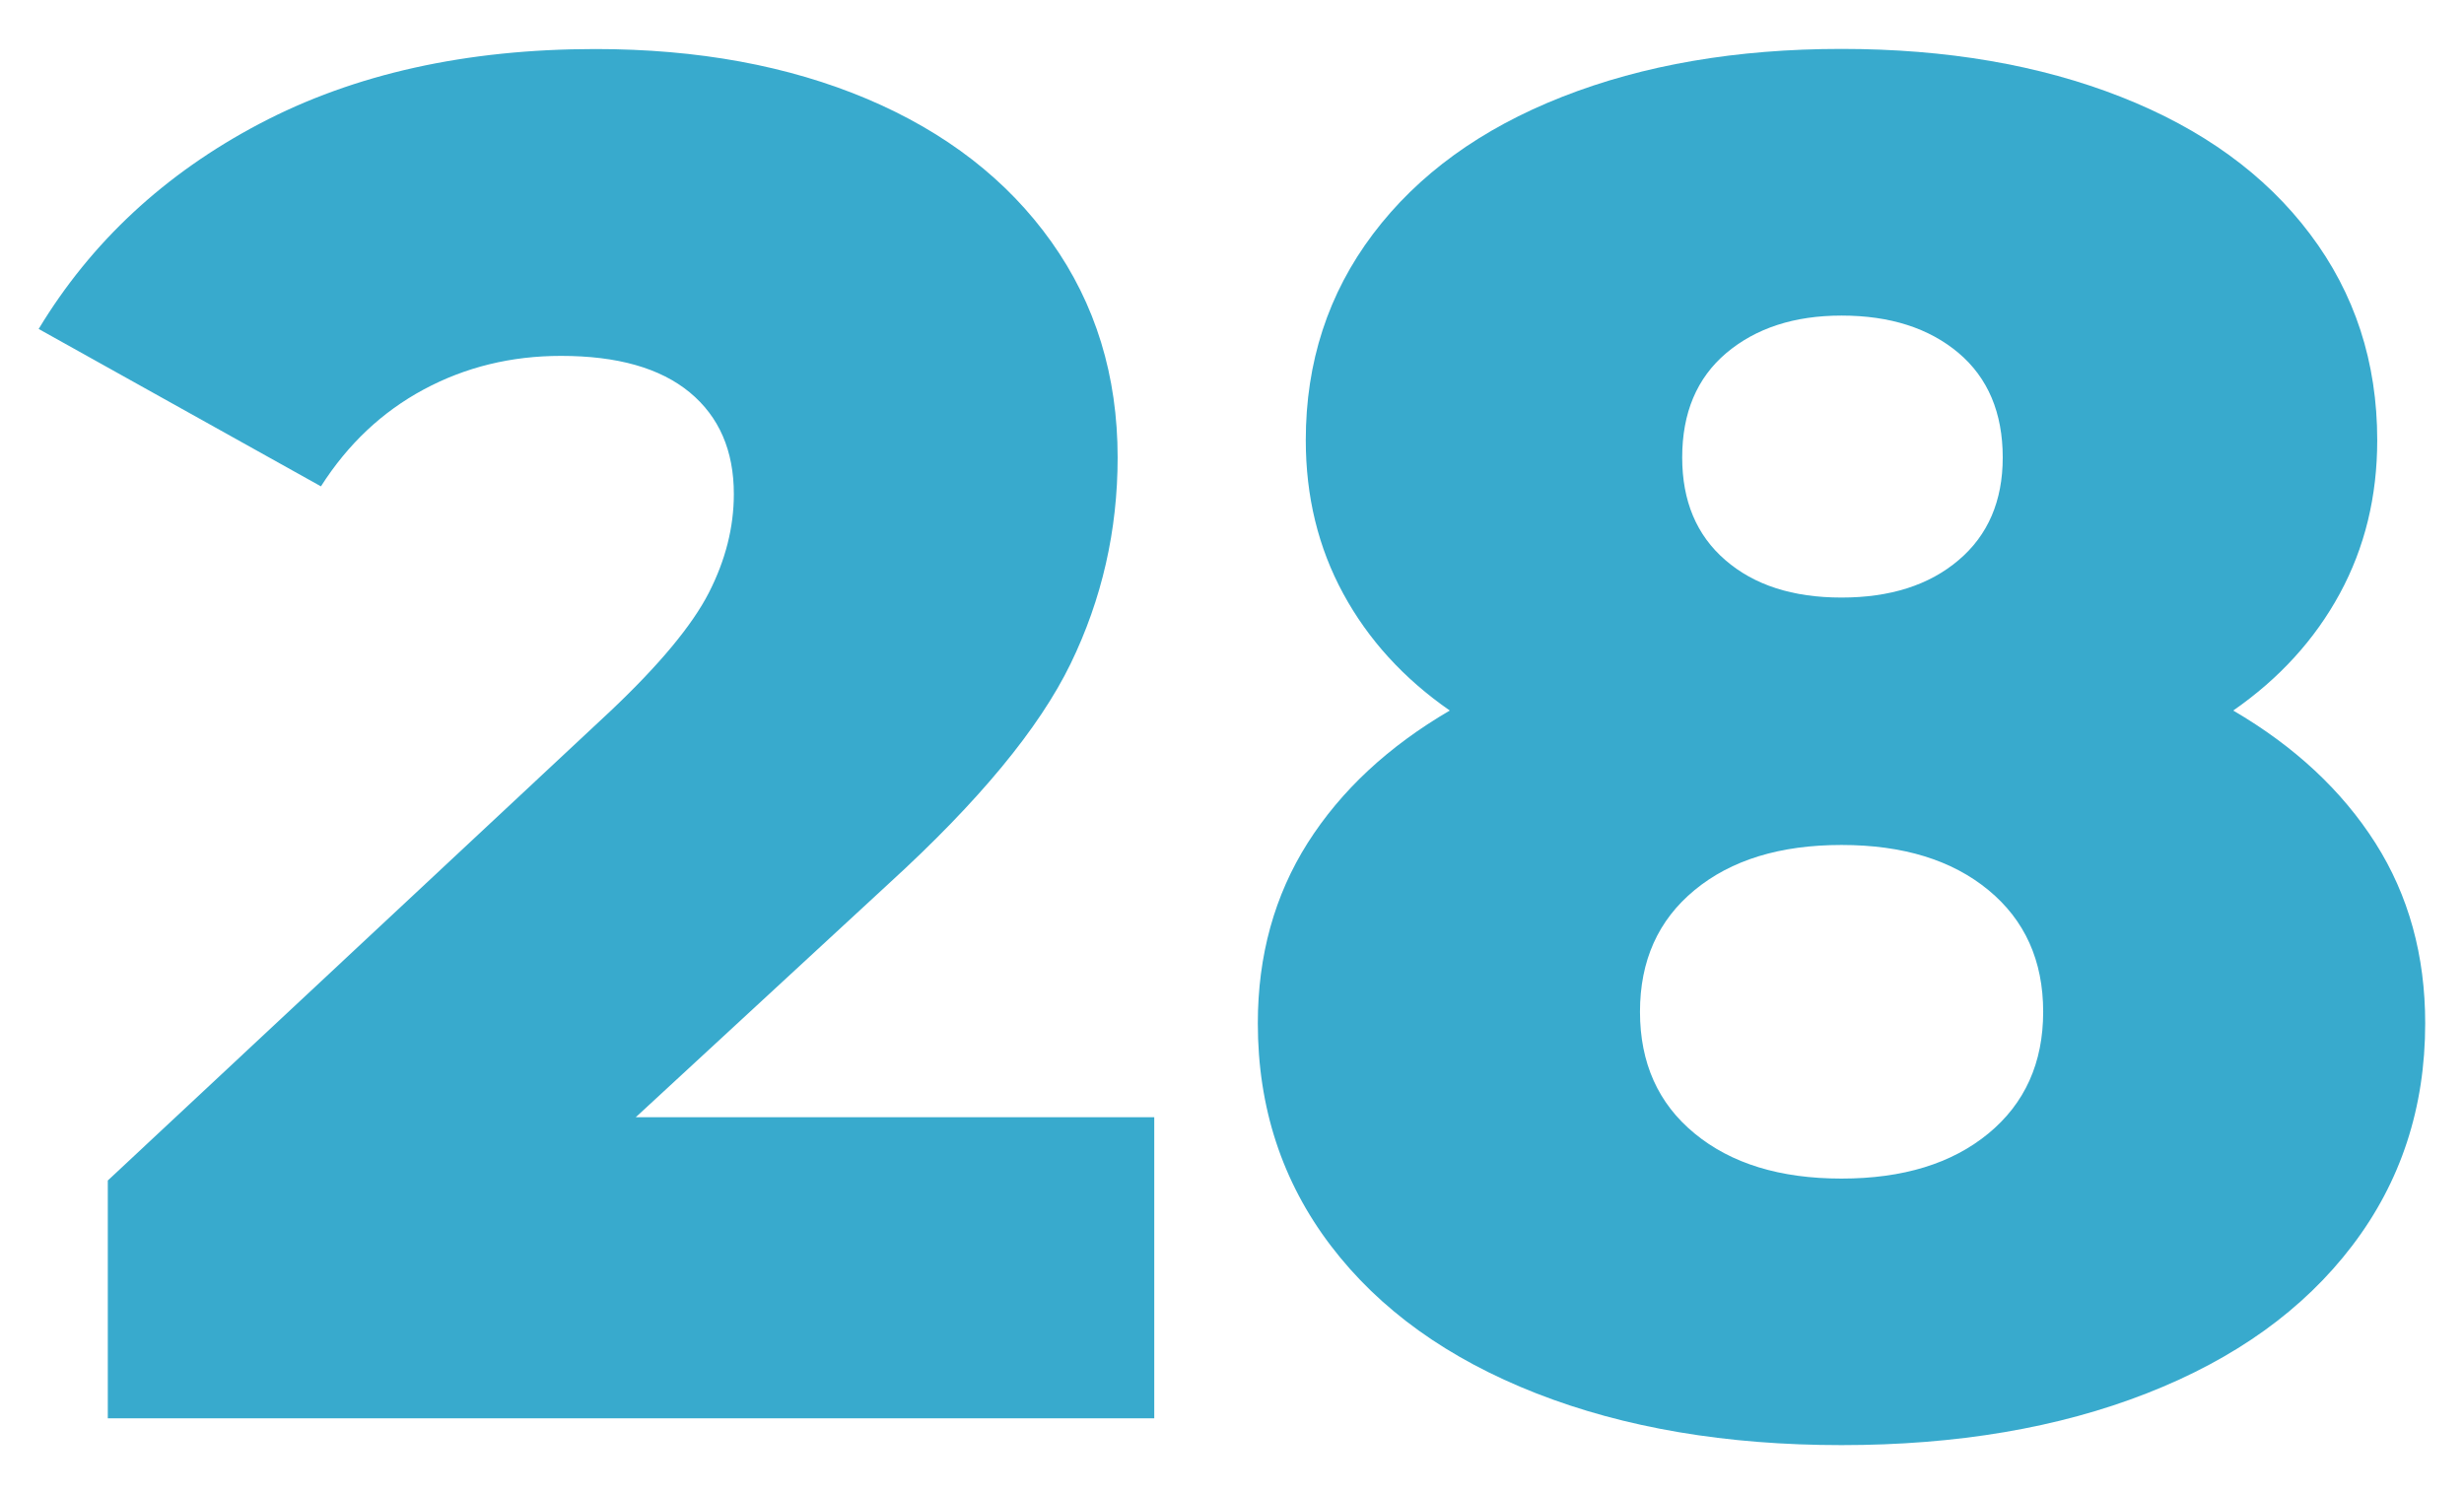
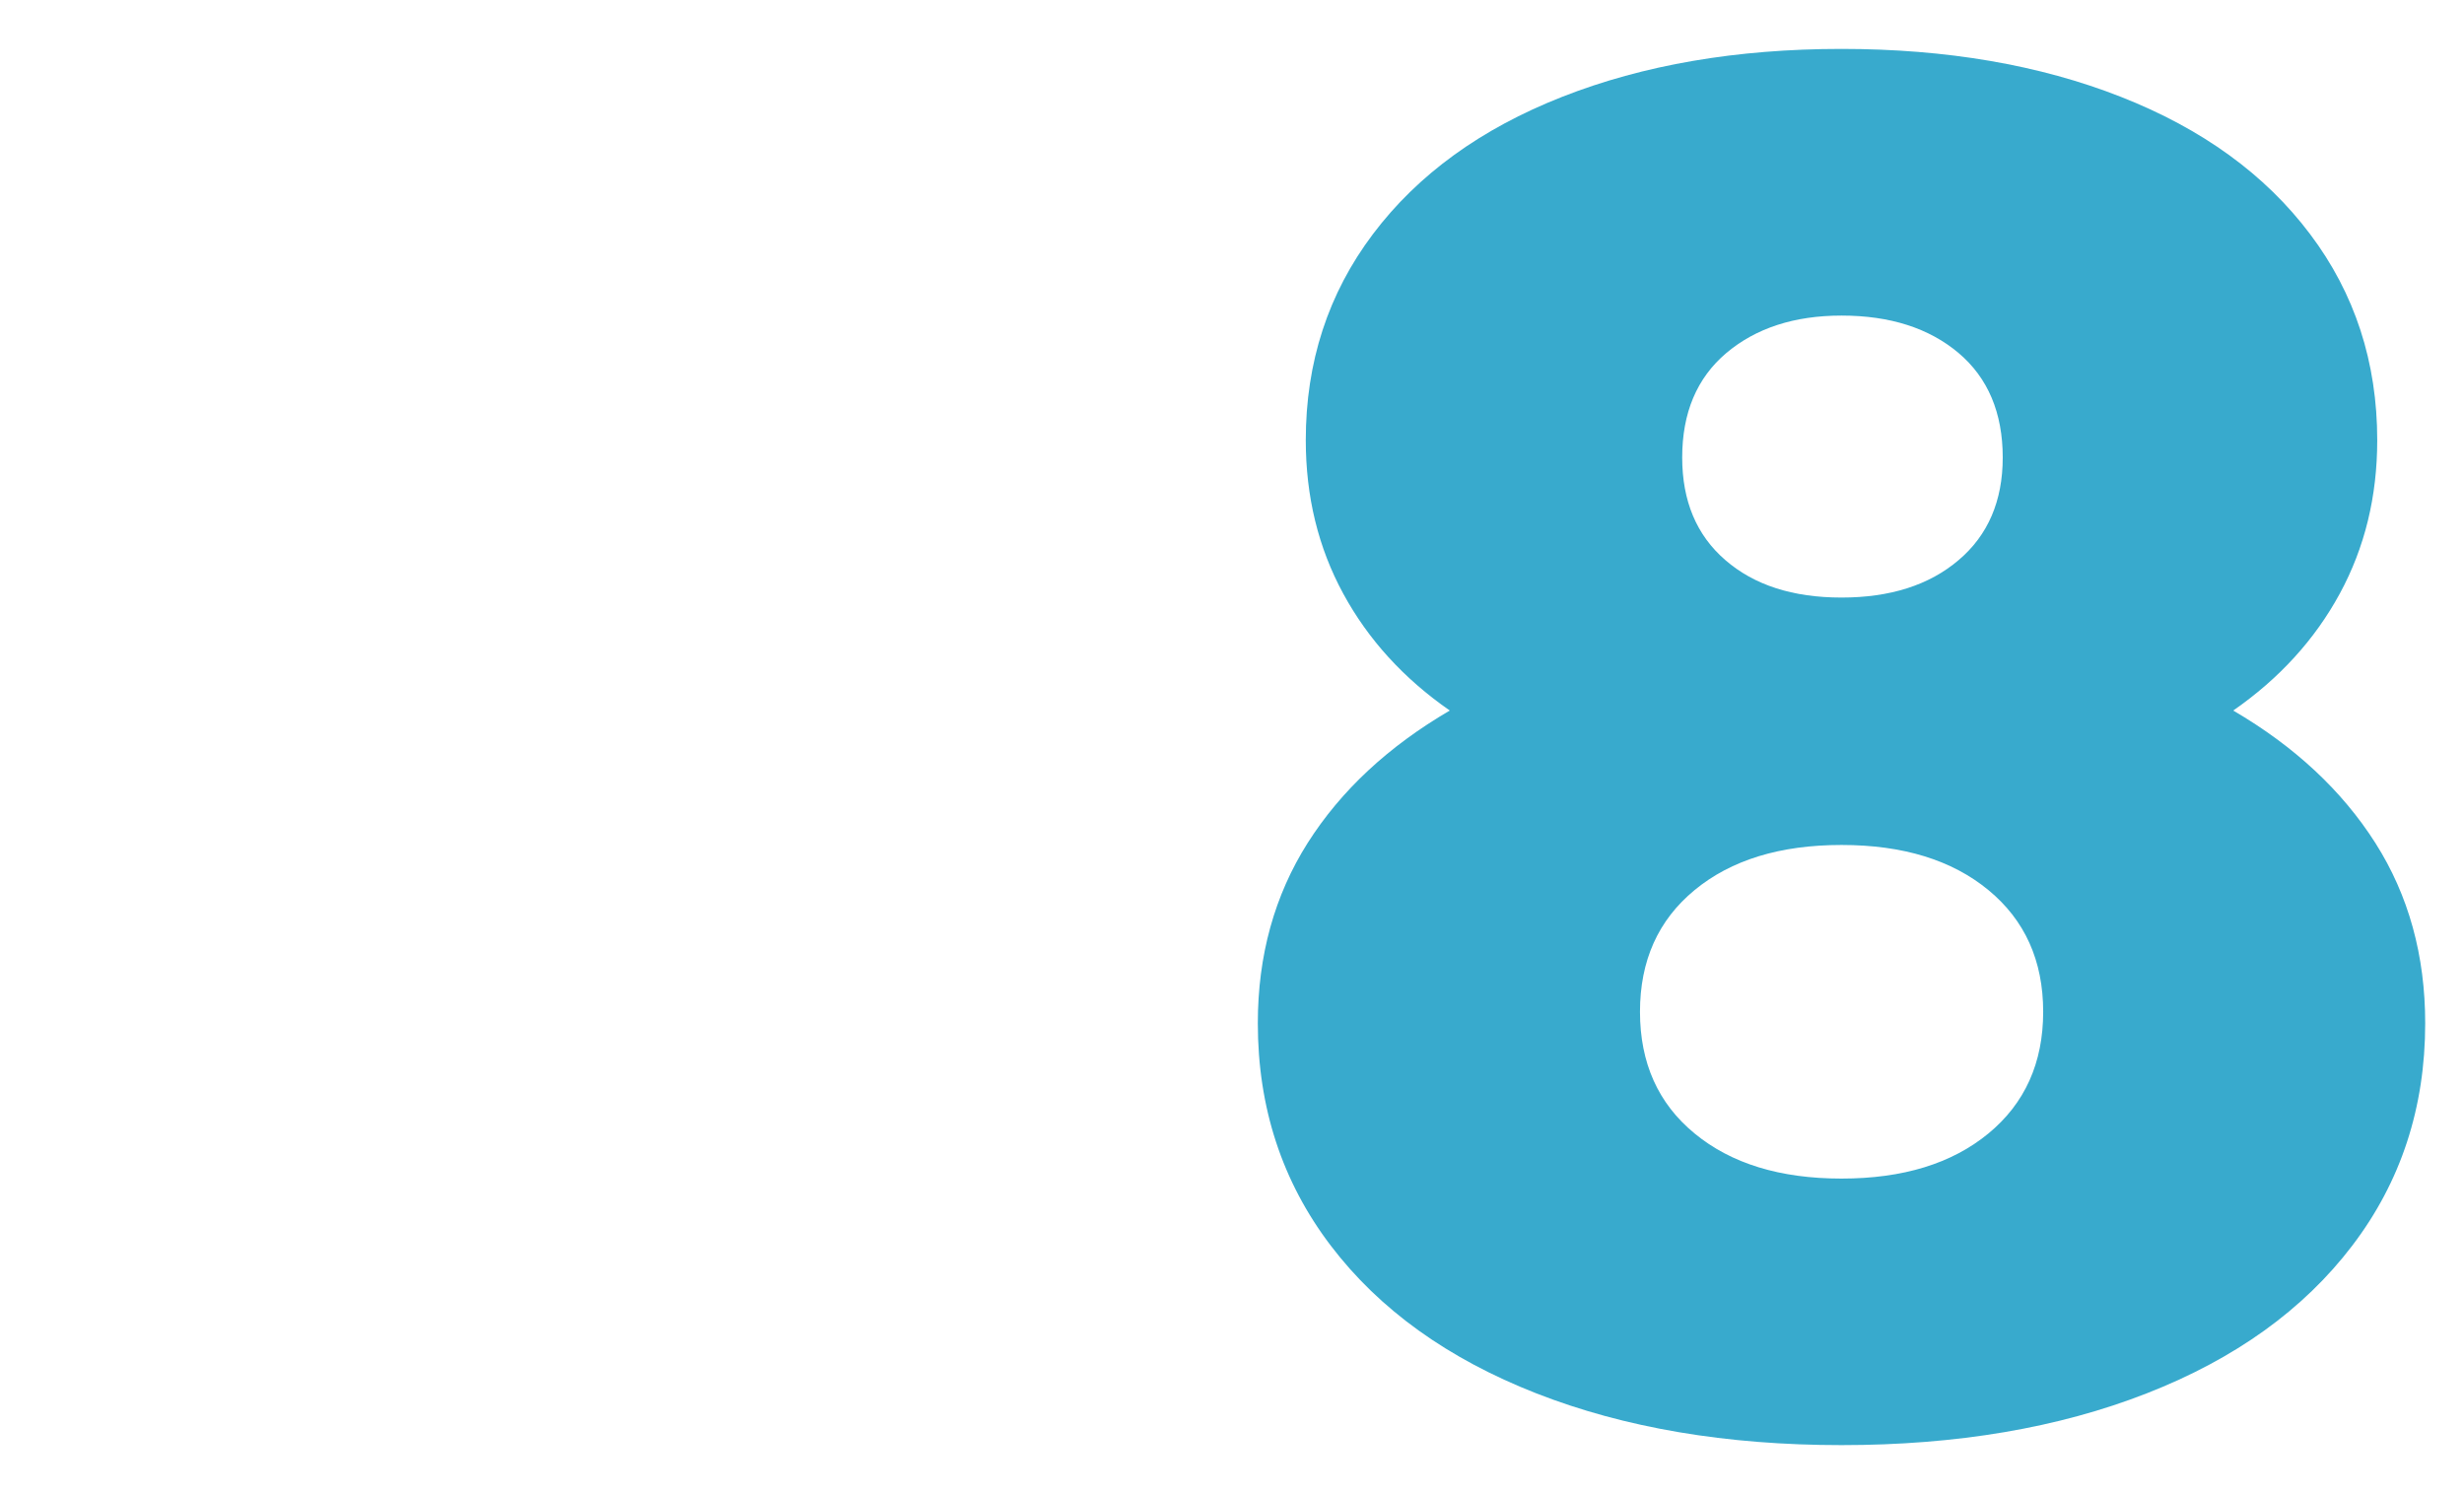
<svg xmlns="http://www.w3.org/2000/svg" id="Layer_1" x="0px" y="0px" viewBox="0 0 180.34 109.37" style="enable-background:new 0 0 180.34 109.37;" xml:space="preserve">
  <style type="text/css"> .st0{fill:#38AACD;} </style>
  <g>
-     <path class="st0" d="M84.48,81.78v22.04H7.89V86.41l36.82-34.39c3.56-3.37,5.95-6.25,7.17-8.63c1.22-2.39,1.83-4.79,1.83-7.23 c0-3.18-1.08-5.66-3.23-7.44c-2.16-1.78-5.29-2.67-9.42-2.67c-3.65,0-7,0.82-10.05,2.46c-3.05,1.64-5.55,4-7.52,7.09L2.83,24.08 c3.84-6.36,9.23-11.37,16.16-15.02c6.93-3.65,15.13-5.47,24.59-5.47c7.49,0,14.12,1.22,19.88,3.65 c5.76,2.44,10.26,5.92,13.49,10.46c3.23,4.54,4.85,9.8,4.85,15.79c0,5.33-1.15,10.37-3.44,15.09c-2.3,4.73-6.72,10.08-13.28,16.07 L46.53,81.78H84.48z" />
    <path class="st0" d="M173.85,61.7c2.44,3.84,3.65,8.24,3.65,13.2c0,6.18-1.78,11.61-5.34,16.28c-3.56,4.68-8.57,8.28-15.04,10.81 c-6.46,2.53-13.91,3.79-22.34,3.79s-15.88-1.26-22.34-3.79c-6.46-2.53-11.48-6.13-15.04-10.81c-3.56-4.68-5.34-10.11-5.34-16.28 c0-4.96,1.22-9.36,3.65-13.2c2.44-3.84,5.9-7.06,10.4-9.69c-3.37-2.34-5.97-5.19-7.8-8.56c-1.83-3.37-2.74-7.11-2.74-11.23 c0-5.71,1.64-10.74,4.92-15.09c3.28-4.35,7.89-7.7,13.84-10.04c5.95-2.34,12.76-3.51,20.45-3.51c7.68,0,14.5,1.17,20.45,3.51 c5.95,2.34,10.56,5.68,13.84,10.04c3.28,4.35,4.92,9.38,4.92,15.09c0,4.12-0.91,7.86-2.74,11.23s-4.43,6.22-7.8,8.56 C167.95,54.64,171.41,57.87,173.85,61.7z M145.53,82.97c2.67-2.2,4.01-5.17,4.01-8.91c0-3.74-1.34-6.71-4.01-8.91 c-2.67-2.2-6.25-3.3-10.75-3.3s-8.08,1.1-10.75,3.3c-2.67,2.2-4,5.17-4,8.91c0,3.74,1.33,6.72,4,8.91c2.67,2.2,6.25,3.3,10.75,3.3 S142.86,85.17,145.53,82.97z M126.35,25.84c-2.16,1.83-3.23,4.38-3.23,7.65c0,3.18,1.05,5.69,3.16,7.51 c2.11,1.83,4.94,2.74,8.5,2.74c3.56,0,6.42-0.91,8.57-2.74c2.15-1.82,3.23-4.33,3.23-7.51c0-3.27-1.08-5.83-3.23-7.65 c-2.16-1.82-5.01-2.74-8.57-2.74C131.32,23.1,128.51,24.02,126.35,25.84z" />
  </g>
</svg>